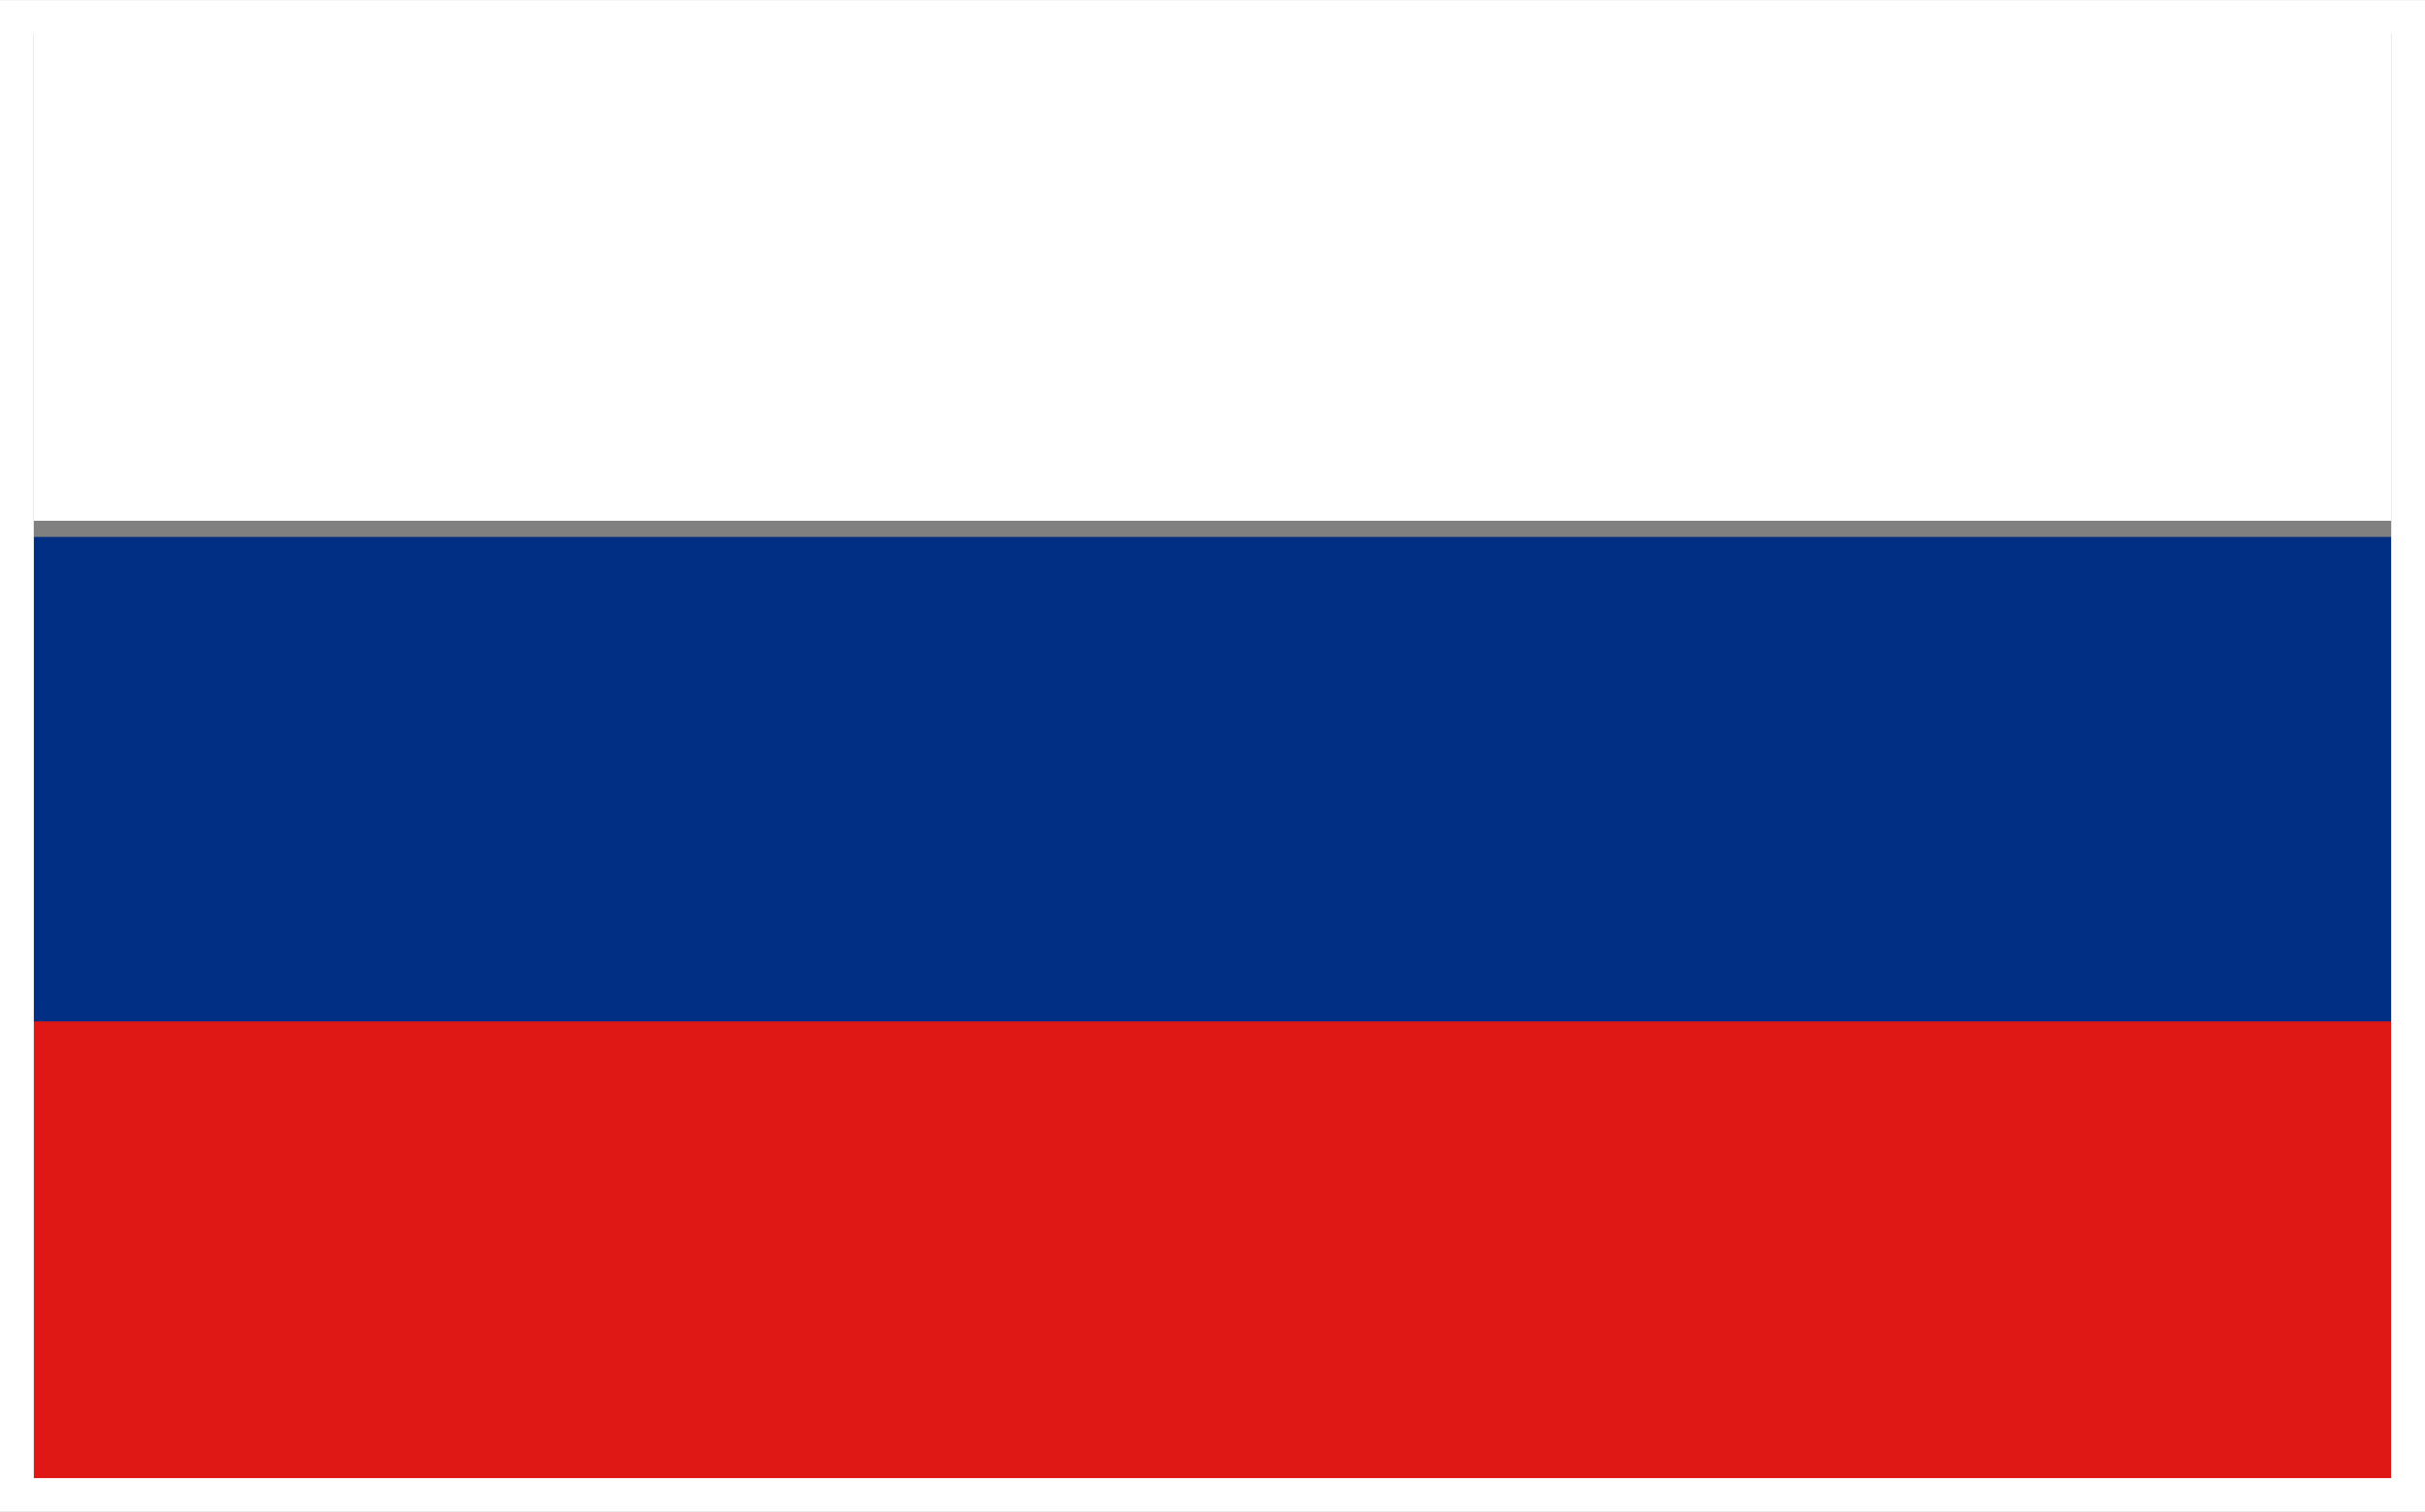
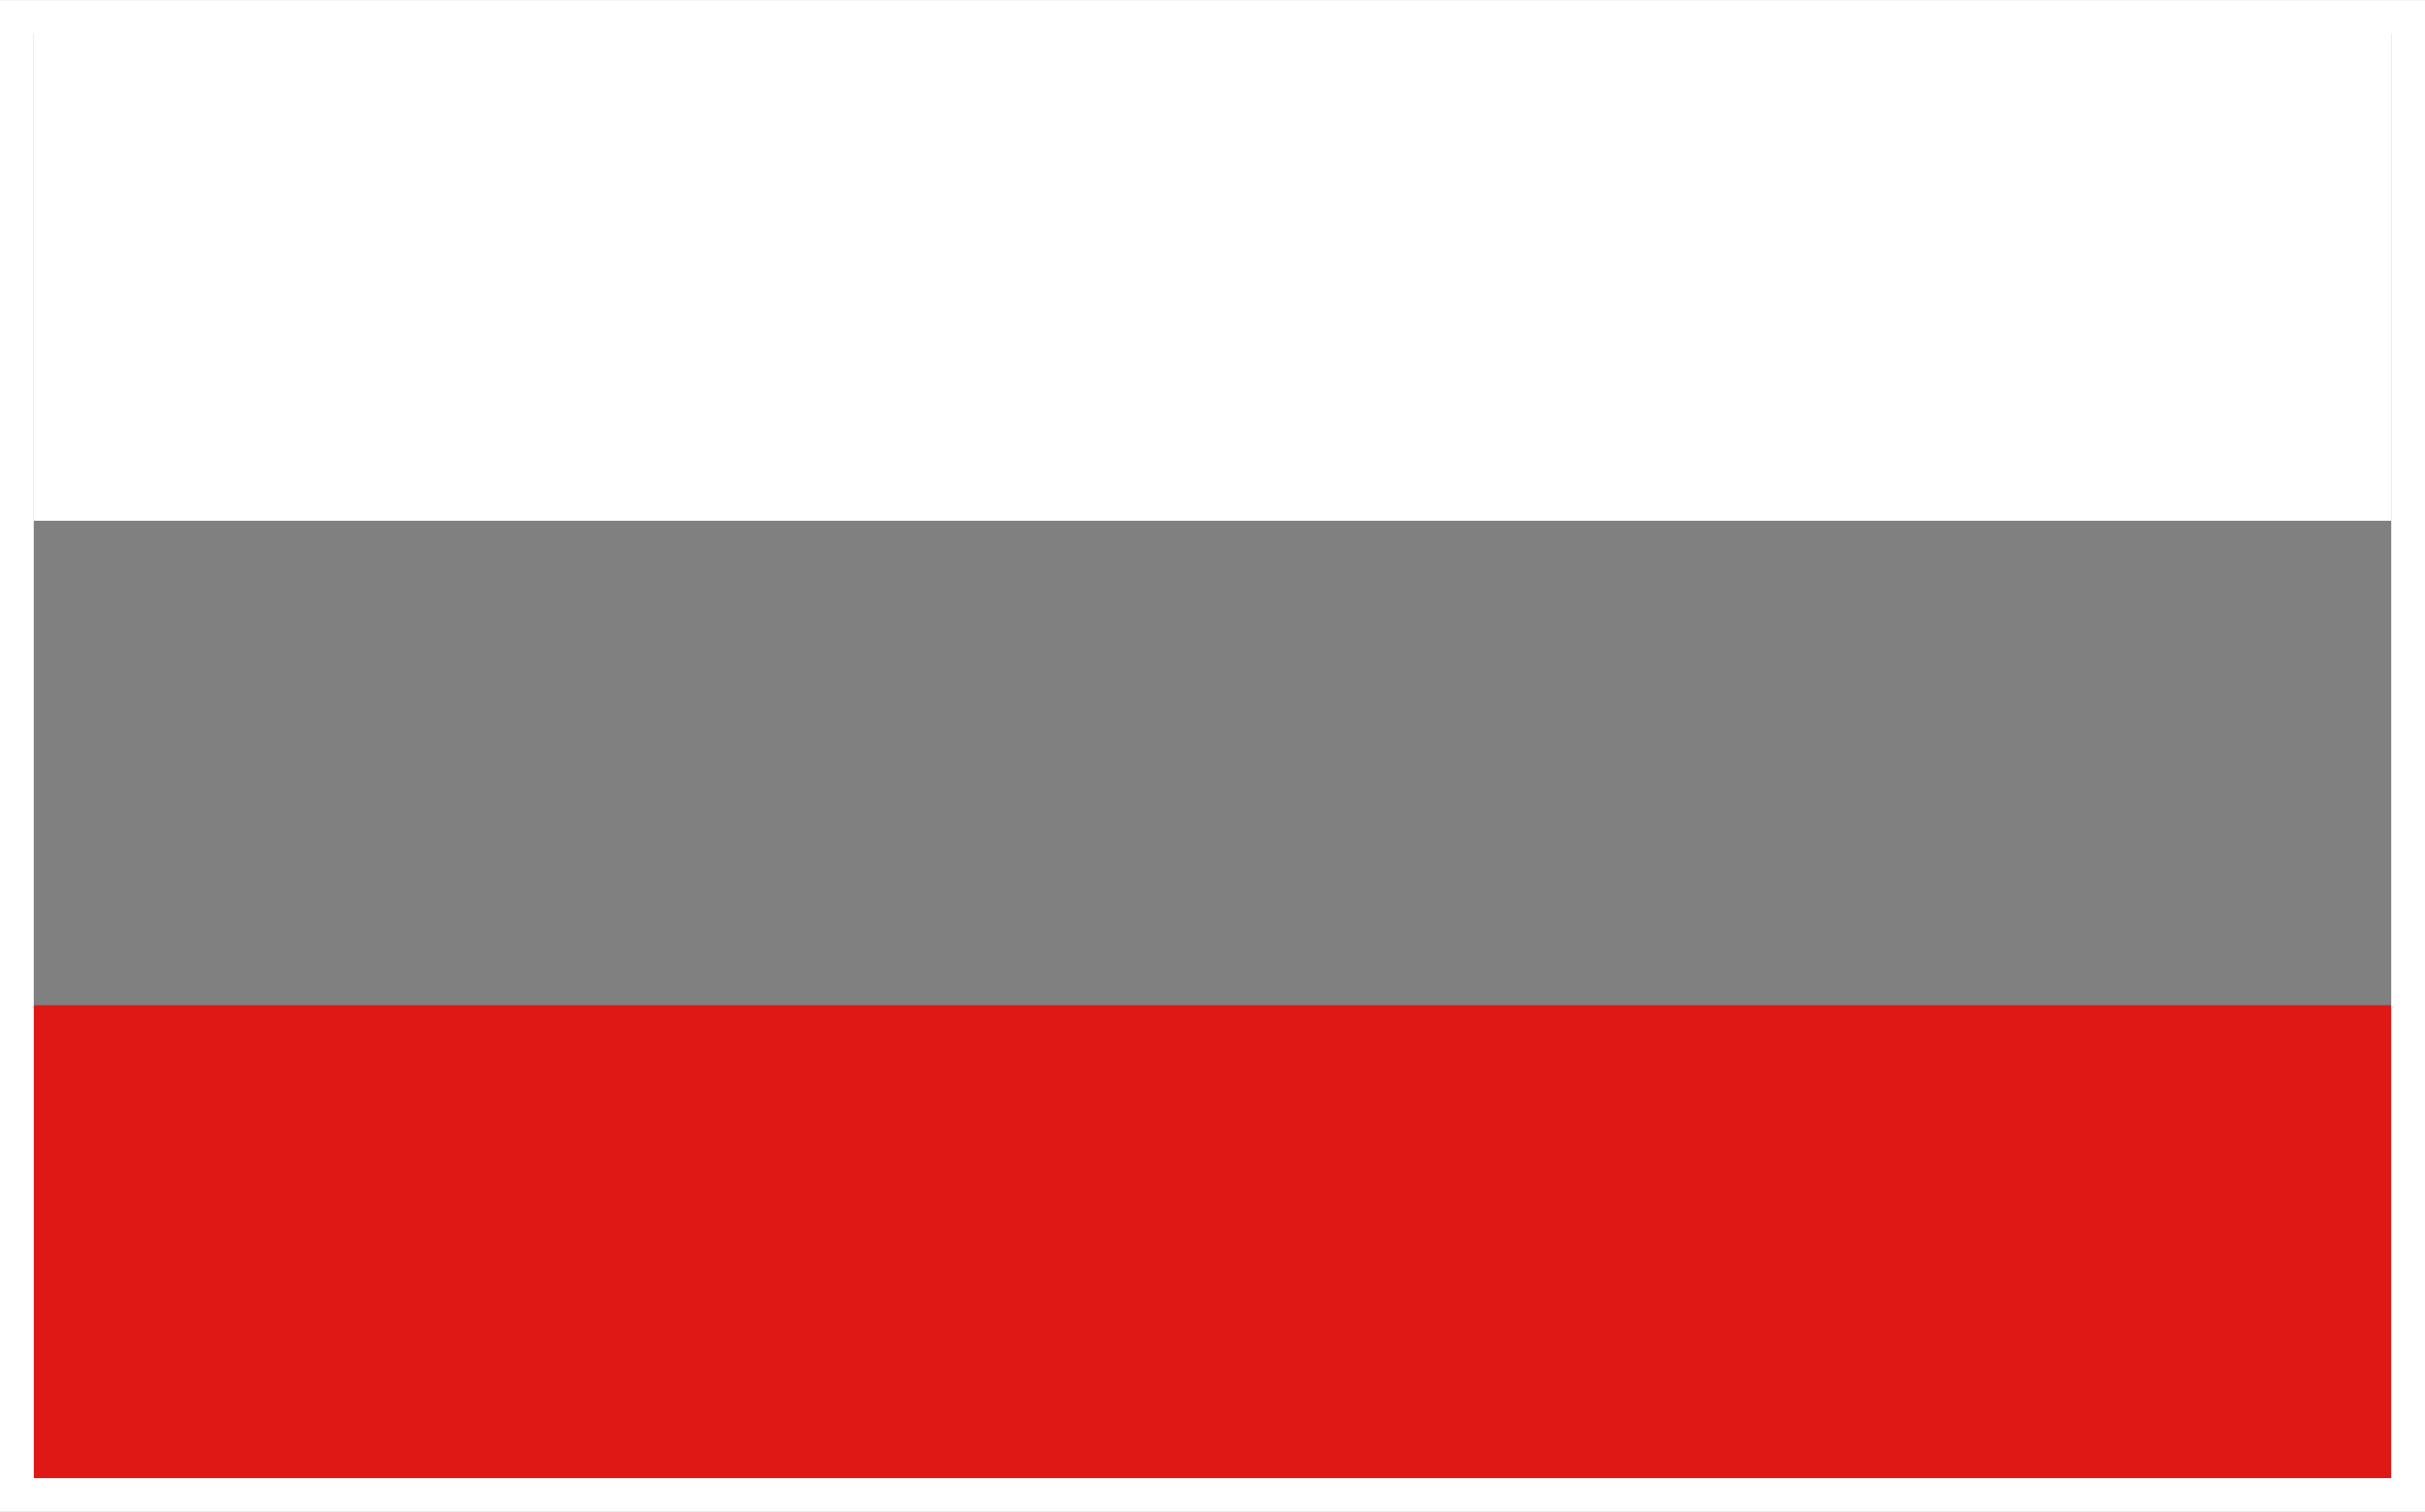
<svg xmlns="http://www.w3.org/2000/svg" width="71.796" height="44.767" viewBox="0 0 71.796 44.767">
  <rect x="0" y="0" width="71.796" height="44.767" fill="#808080" stroke="none" />
  <g id="Group_107" data-name="Group 107" transform="translate(-1109.102 -3128.101)">
    <rect id="Rectangle_119" data-name="Rectangle 119" width="69.796" height="14.451" transform="translate(1110.102 3129.07)" fill="#fff" />
    <rect id="Rectangle_120" data-name="Rectangle 120" width="69.796" height="14.032" transform="translate(1110.102 3157.868)" fill="#df1715" />
-     <rect id="Rectangle_121" data-name="Rectangle 121" width="69.796" height="14.346" transform="translate(1110.102 3144)" fill="#002f83" />
    <g id="Rectangle_122" data-name="Rectangle 122" transform="translate(1110.102 3129.102)" fill="none" stroke="#fff" stroke-miterlimit="10" stroke-width="1">
      <rect width="69.796" height="42.767" stroke="none" />
      <rect x="-0.5" y="-0.5" width="70.796" height="43.767" fill="none" />
    </g>
  </g>
</svg>